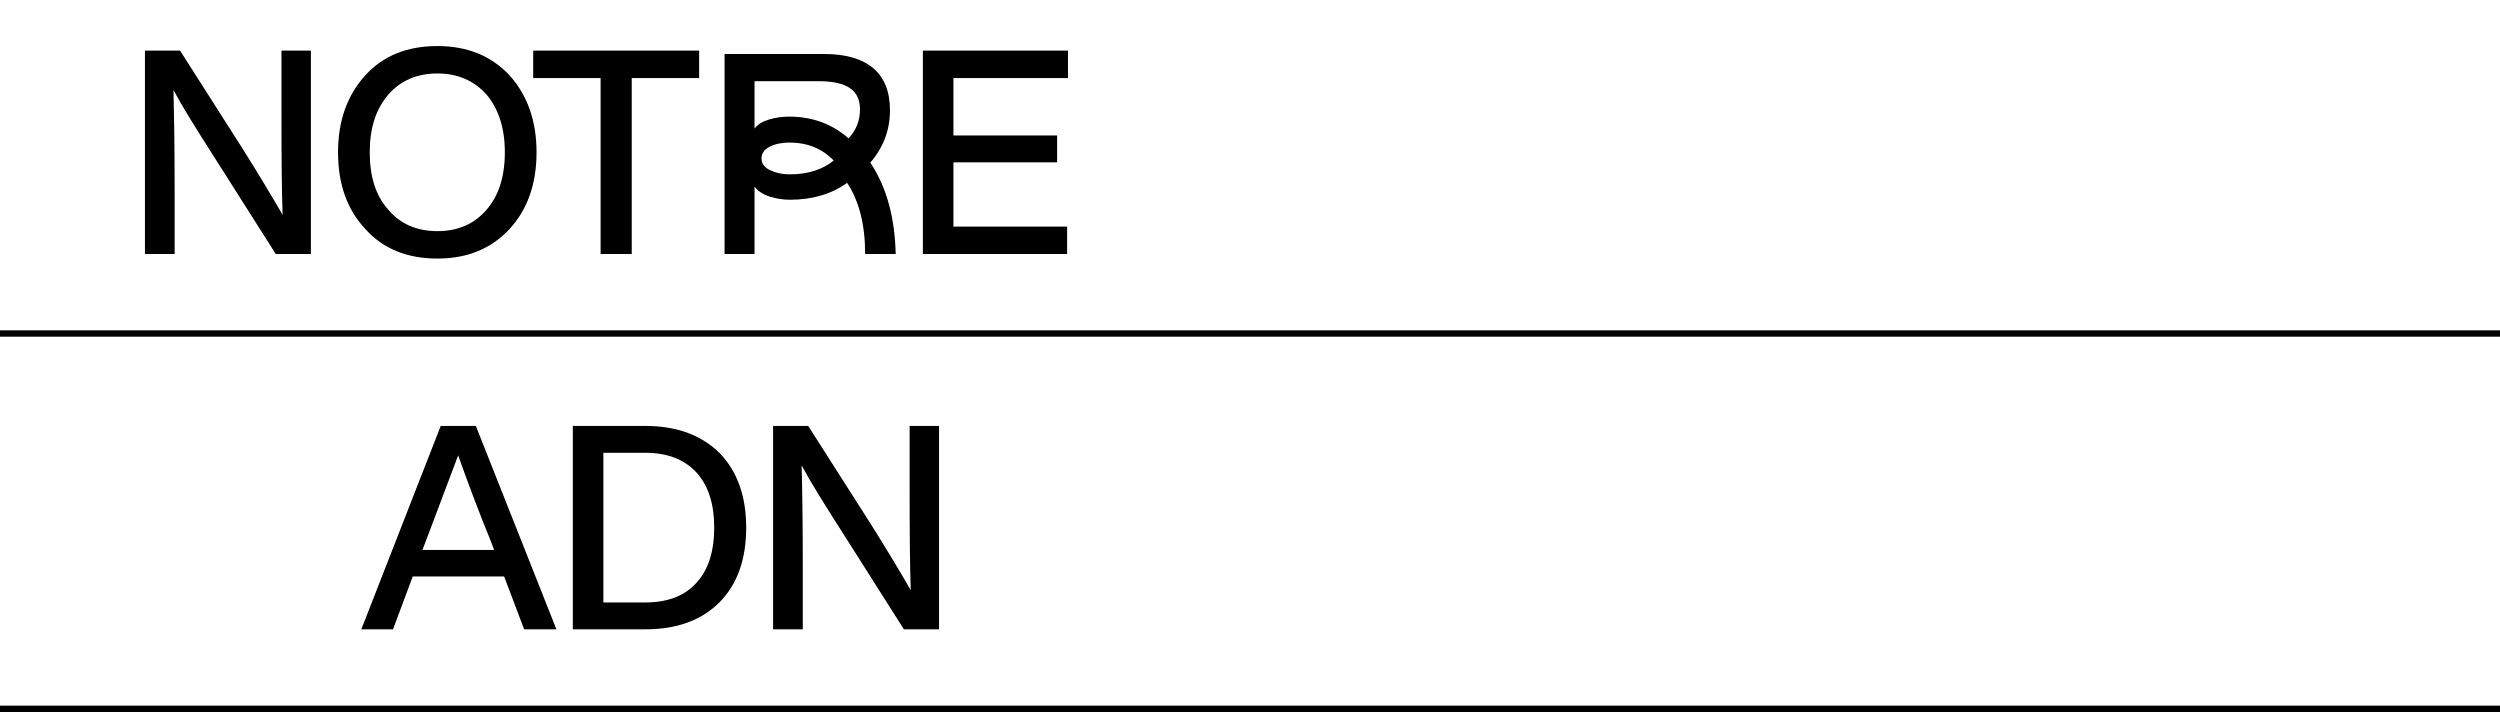
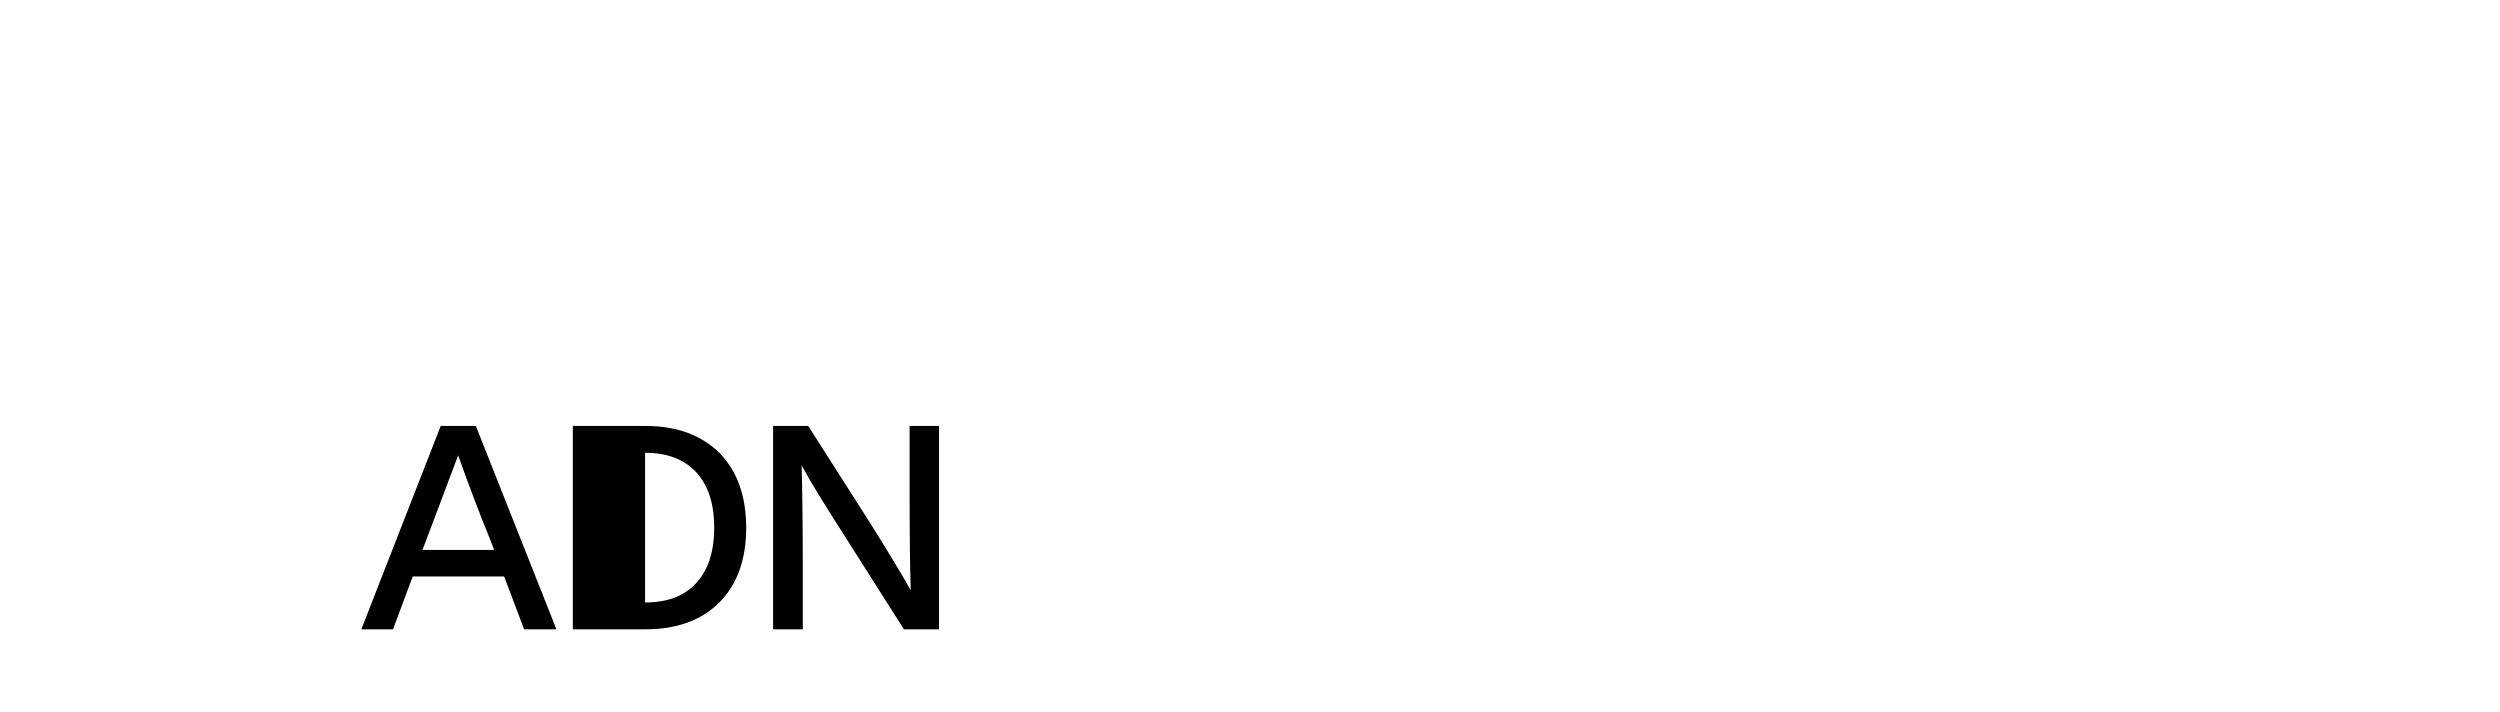
<svg xmlns="http://www.w3.org/2000/svg" width="393" height="112" viewBox="0 0 393 112" fill="#000000">
-   <path d="M44.246 17.656V7.958H48.871V39.927H43.348L33.515 24.436C30.641 19.946 28.531 16.534 27.274 14.154C27.364 17.746 27.453 23.089 27.453 30.229V39.927H22.784V7.958H28.307L38.185 23.448C40.834 27.669 42.899 31.127 44.426 33.776C44.291 30.184 44.246 24.84 44.246 17.656ZM68.764 40.645C64.005 40.645 60.233 39.119 57.449 36.021C54.576 32.967 53.139 28.971 53.139 23.942C53.139 19.003 54.576 14.962 57.449 11.819C60.233 8.766 64.005 7.239 68.764 7.239C73.434 7.239 77.206 8.766 80.079 11.819C82.908 14.962 84.345 19.003 84.345 23.942C84.345 28.926 82.908 32.967 80.079 36.021C77.206 39.119 73.434 40.645 68.764 40.645ZM68.764 36.335C71.997 36.335 74.556 35.212 76.487 32.967C78.373 30.812 79.361 27.804 79.361 23.942C79.361 20.126 78.373 17.118 76.487 14.873C74.512 12.672 71.952 11.55 68.764 11.55C65.531 11.55 62.972 12.672 61.041 14.873C59.066 17.163 58.123 20.171 58.123 23.942C58.123 27.759 59.066 30.767 61.041 32.967C62.927 35.212 65.531 36.335 68.764 36.335ZM83.818 7.958H109.905V12.268H99.309V39.927H94.414V12.268H83.818V7.958ZM135.189 17.214C135.189 15.664 134.655 14.539 133.589 13.837C132.522 13.121 130.885 12.763 128.678 12.763H118.614V20.217C119.097 19.574 119.849 19.099 120.873 18.792C121.896 18.485 122.955 18.332 124.052 18.332C127.691 18.332 130.804 19.472 133.391 21.752C134.59 20.466 135.189 18.953 135.189 17.214ZM113.901 39.927V8.488H129.533C132.938 8.488 135.518 9.233 137.272 10.724C139.026 12.2 139.903 14.407 139.903 17.345C139.903 20.444 138.872 23.184 136.811 25.567C139.34 29.338 140.67 34.124 140.802 39.927H136C136 35.338 135.057 31.61 133.172 28.746C130.702 30.514 127.706 31.398 124.183 31.398C123.102 31.398 122.027 31.23 120.96 30.894C119.908 30.544 119.126 30.025 118.614 29.338V39.927H113.901ZM119.711 24.887C119.696 25.691 120.142 26.312 121.048 26.751C121.969 27.189 122.999 27.408 124.139 27.408C126.96 27.408 129.269 26.685 131.067 25.238C129.226 23.352 126.916 22.41 124.139 22.41C122.882 22.41 121.83 22.629 120.982 23.067C120.134 23.506 119.711 24.113 119.711 24.887ZM167.886 7.958V12.268H149.881V21.293H166.179V25.514H149.881V35.617H167.751V39.927H145.076V7.958H167.886Z" fill="#000000" />
-   <line y1="52.427" x2="393" y2="52.427" stroke="#000000" />
-   <path d="M87.467 98.927H82.393L79.25 90.62H64.882L61.784 98.927H56.8L69.282 66.958H74.805L87.467 98.927ZM67.082 84.694L66.409 86.445H77.679L77.005 84.694C75.389 80.742 73.728 76.387 72.021 71.583C69.956 77.105 68.295 81.461 67.082 84.694ZM90.047 66.958H101.452C106.391 66.958 110.252 68.395 113.126 71.223C115.909 74.097 117.301 78.003 117.301 82.942C117.301 87.926 115.909 91.833 113.126 94.662C110.252 97.535 106.391 98.927 101.452 98.927H90.047V66.958ZM94.851 94.706H101.407C104.909 94.706 107.558 93.719 109.444 91.653C111.33 89.633 112.273 86.714 112.273 82.942C112.273 79.171 111.33 76.297 109.444 74.232C107.558 72.211 104.909 71.178 101.407 71.178H94.851V94.706ZM142.992 76.656V66.958H147.617V98.927H142.094L132.261 83.436C129.387 78.946 127.277 75.534 126.02 73.154C126.11 76.746 126.199 82.089 126.199 89.228V98.927H121.53V66.958H127.053L136.931 82.448C139.58 86.669 141.645 90.126 143.172 92.776C143.037 89.184 142.992 83.84 142.992 76.656Z" fill="#000000" />
-   <line y1="111.427" x2="393" y2="111.427" stroke="#000000" />
+   <path d="M87.467 98.927H82.393L79.25 90.62H64.882L61.784 98.927H56.8L69.282 66.958H74.805L87.467 98.927ZM67.082 84.694L66.409 86.445H77.679L77.005 84.694C75.389 80.742 73.728 76.387 72.021 71.583C69.956 77.105 68.295 81.461 67.082 84.694ZM90.047 66.958H101.452C106.391 66.958 110.252 68.395 113.126 71.223C115.909 74.097 117.301 78.003 117.301 82.942C117.301 87.926 115.909 91.833 113.126 94.662C110.252 97.535 106.391 98.927 101.452 98.927H90.047V66.958ZM94.851 94.706H101.407C104.909 94.706 107.558 93.719 109.444 91.653C111.33 89.633 112.273 86.714 112.273 82.942C112.273 79.171 111.33 76.297 109.444 74.232C107.558 72.211 104.909 71.178 101.407 71.178V94.706ZM142.992 76.656V66.958H147.617V98.927H142.094L132.261 83.436C129.387 78.946 127.277 75.534 126.02 73.154C126.11 76.746 126.199 82.089 126.199 89.228V98.927H121.53V66.958H127.053L136.931 82.448C139.58 86.669 141.645 90.126 143.172 92.776C143.037 89.184 142.992 83.84 142.992 76.656Z" fill="#000000" />
</svg>